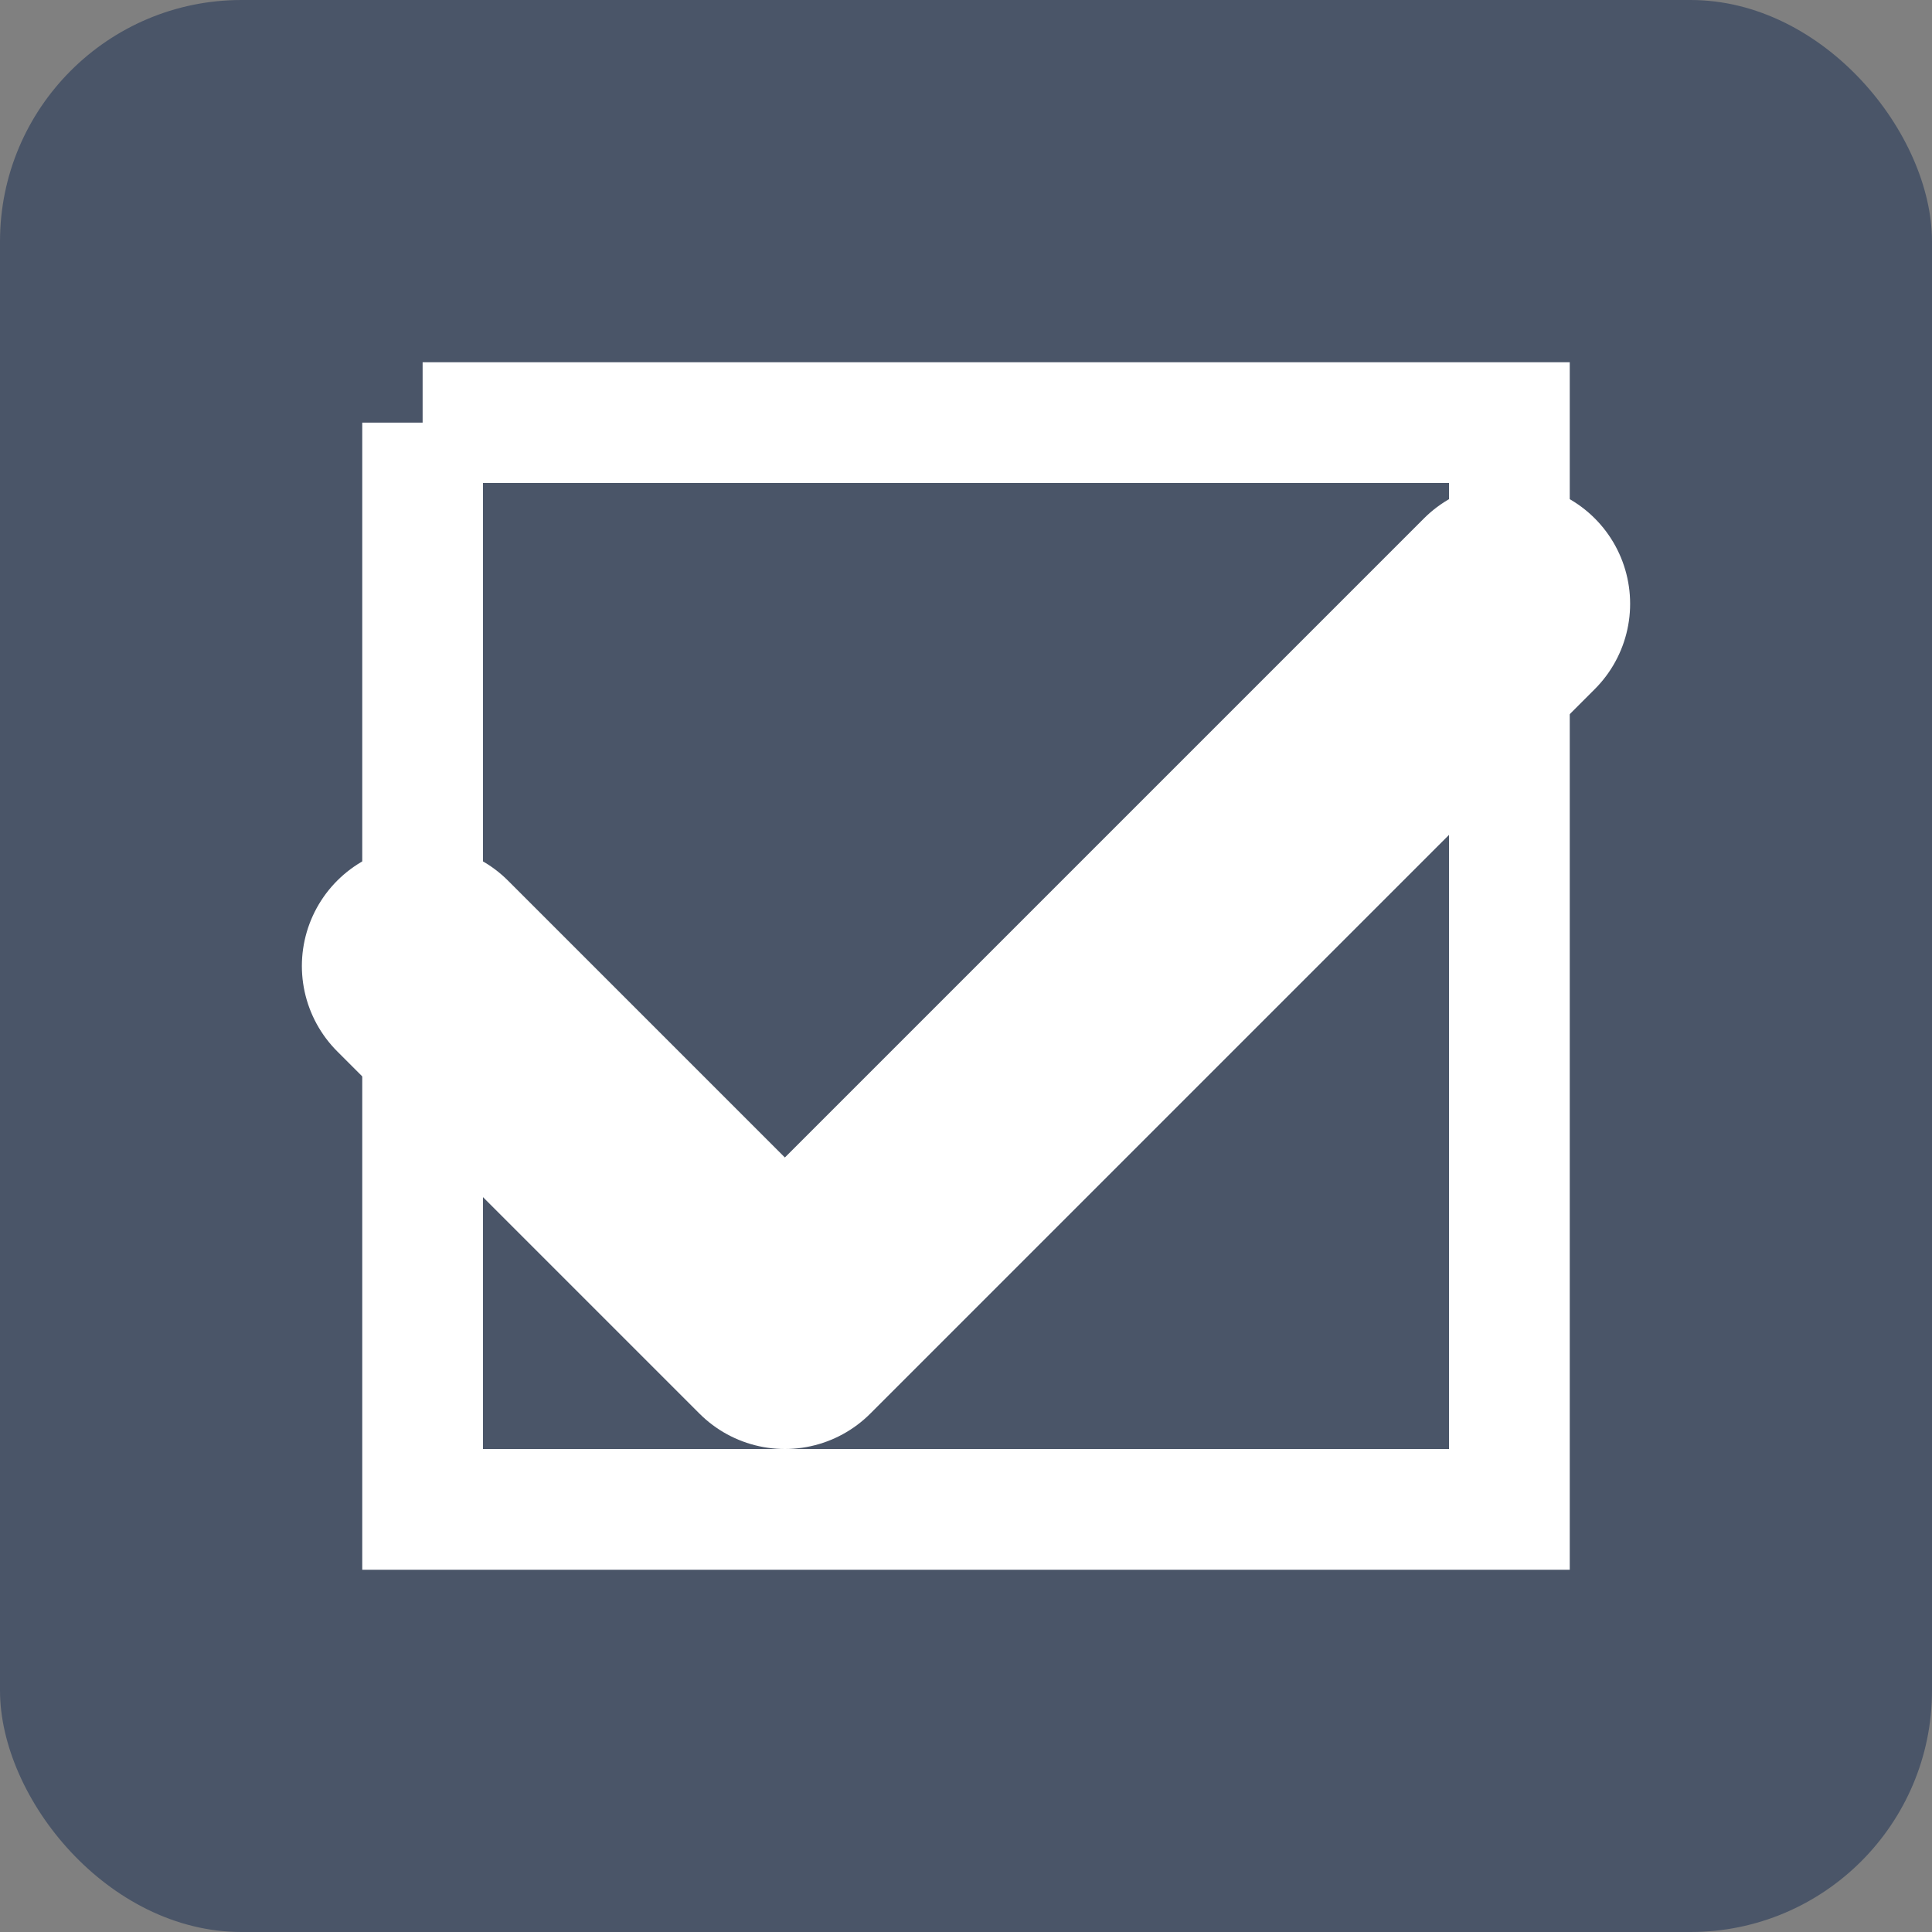
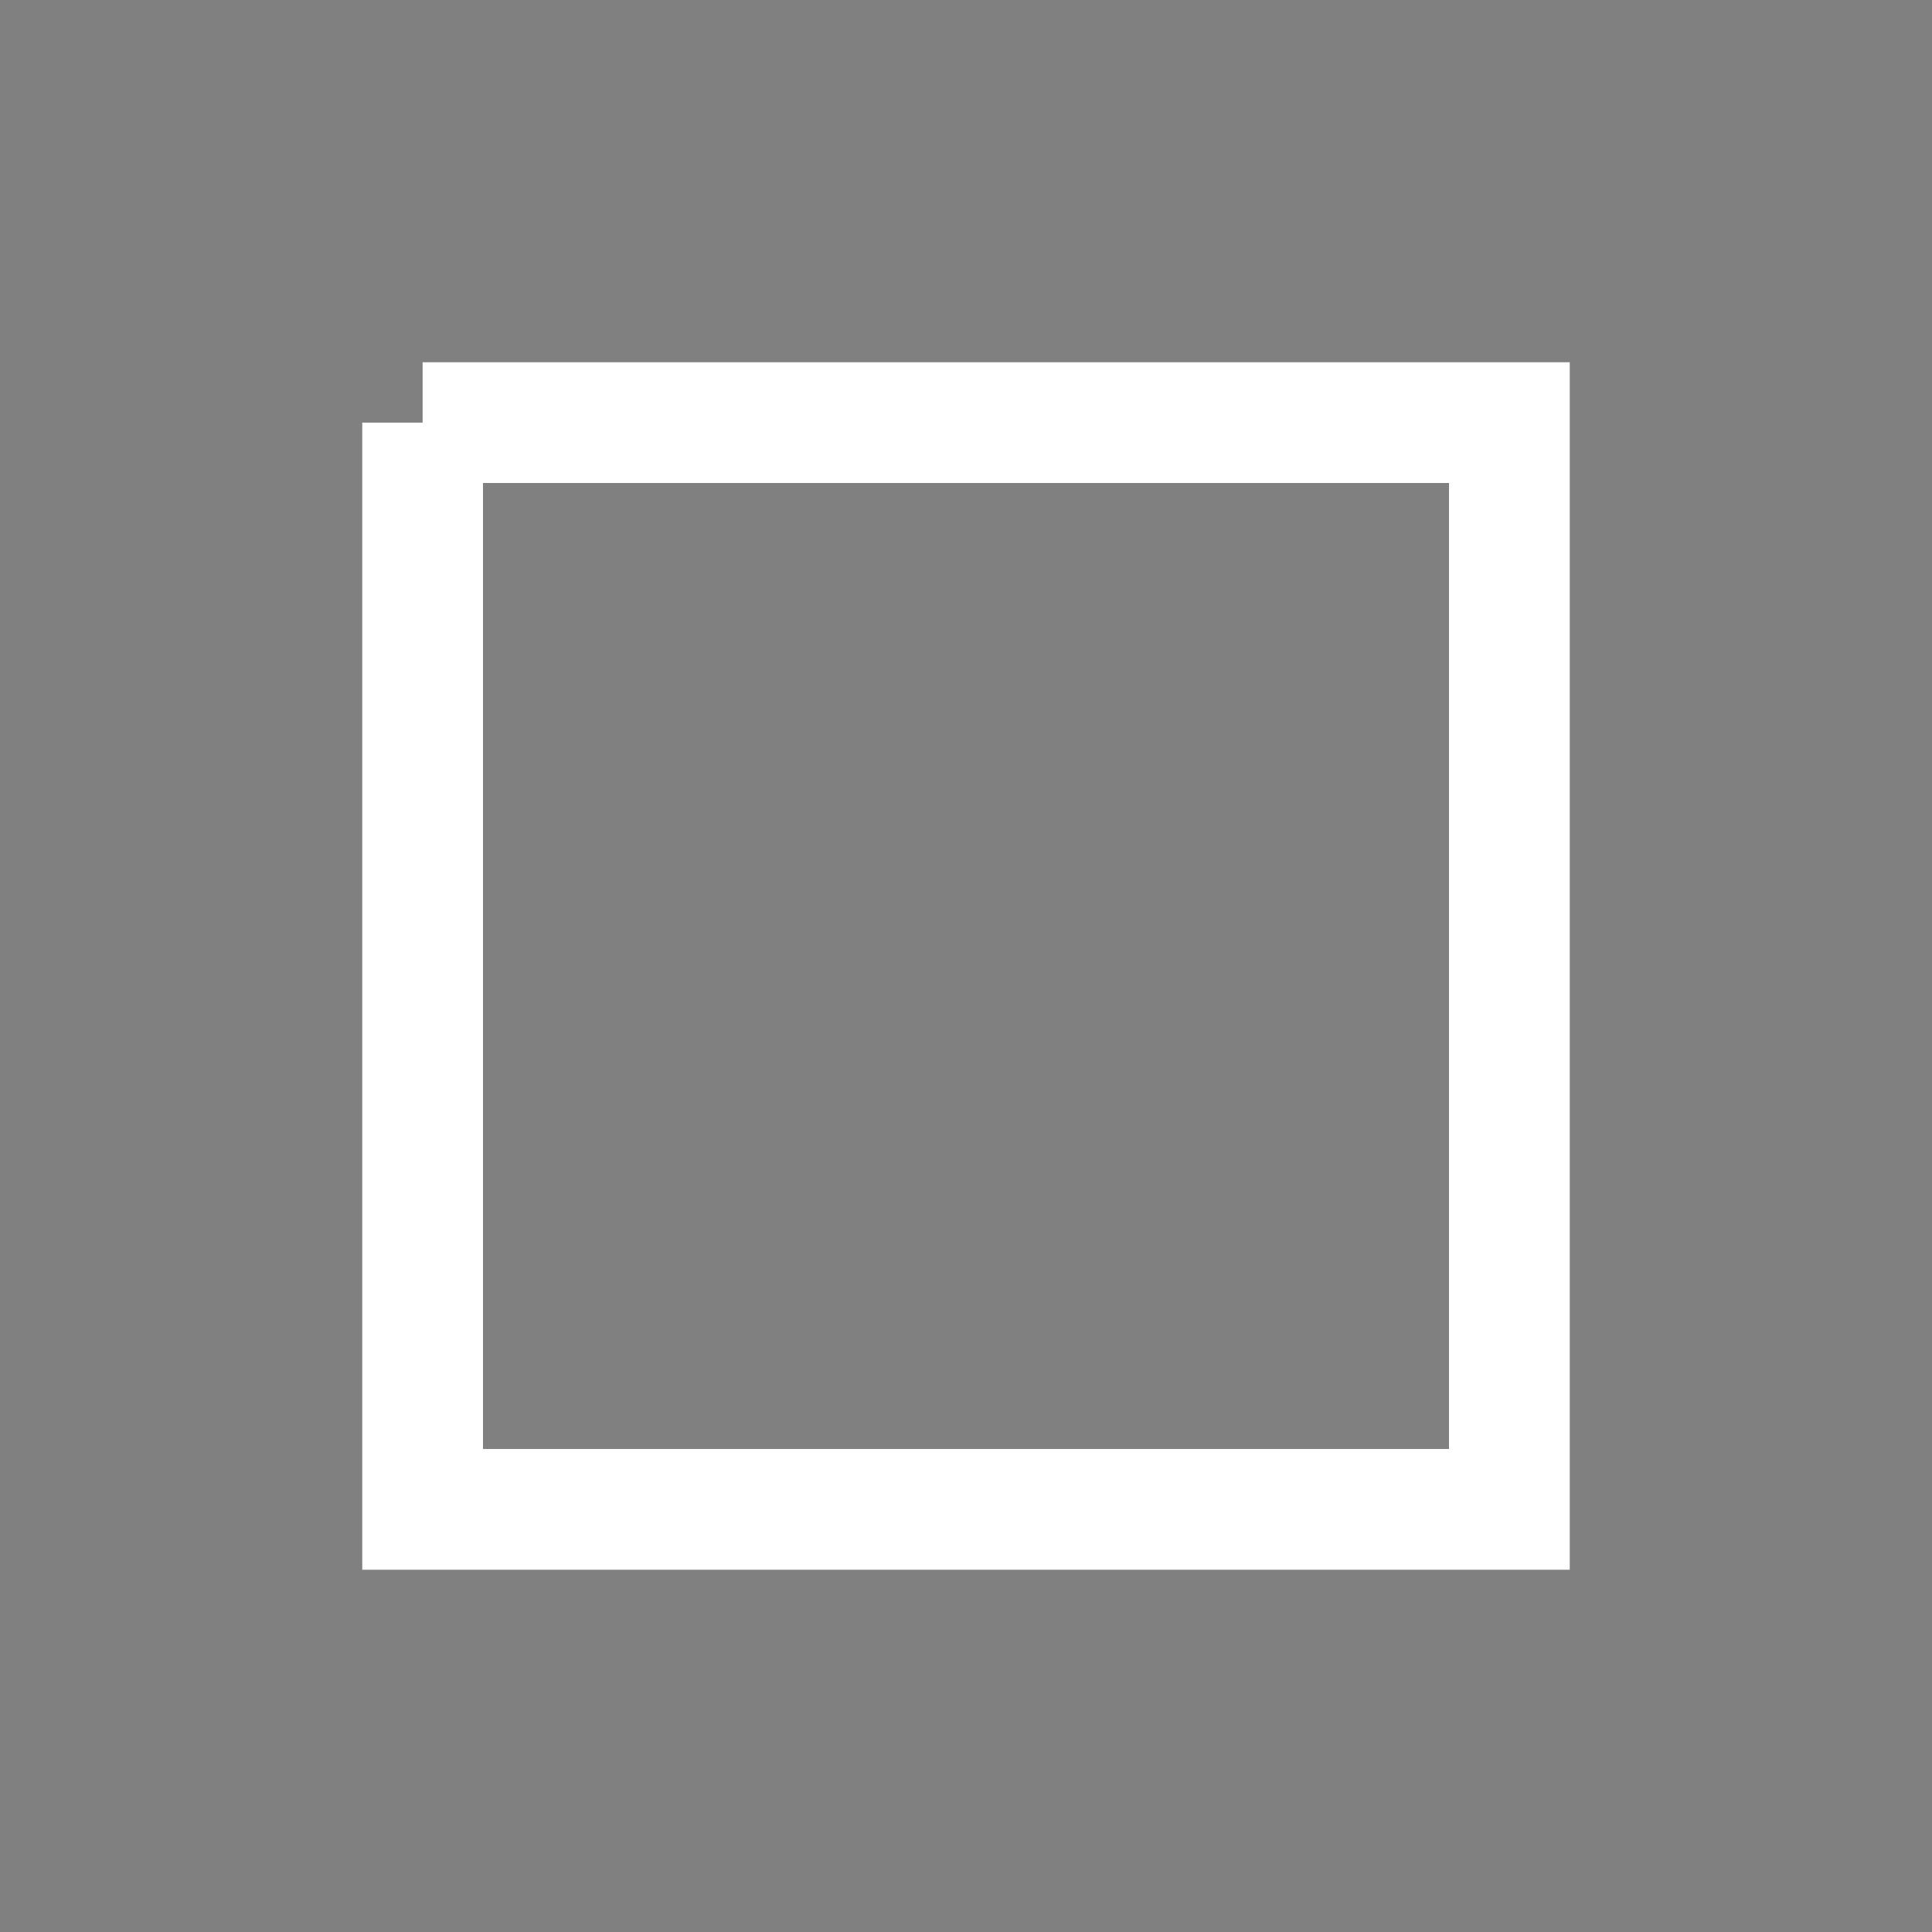
<svg xmlns="http://www.w3.org/2000/svg" viewBox="0 0 32 32">
  <rect x="0" y="0" width="32" height="32" fill="#808080" stroke="none" />
-   <rect width="32" height="32" fill="#4a5568" rx="4" ry="4" />
-   <path d="M7 16 L13 22 L25 10" stroke="#ffffff" stroke-width="4" fill="none" stroke-linecap="round" stroke-linejoin="round" />
  <path d="M7 7 H25 V25 H7 V7" stroke="#ffffff" stroke-width="2" fill="none" />
</svg>